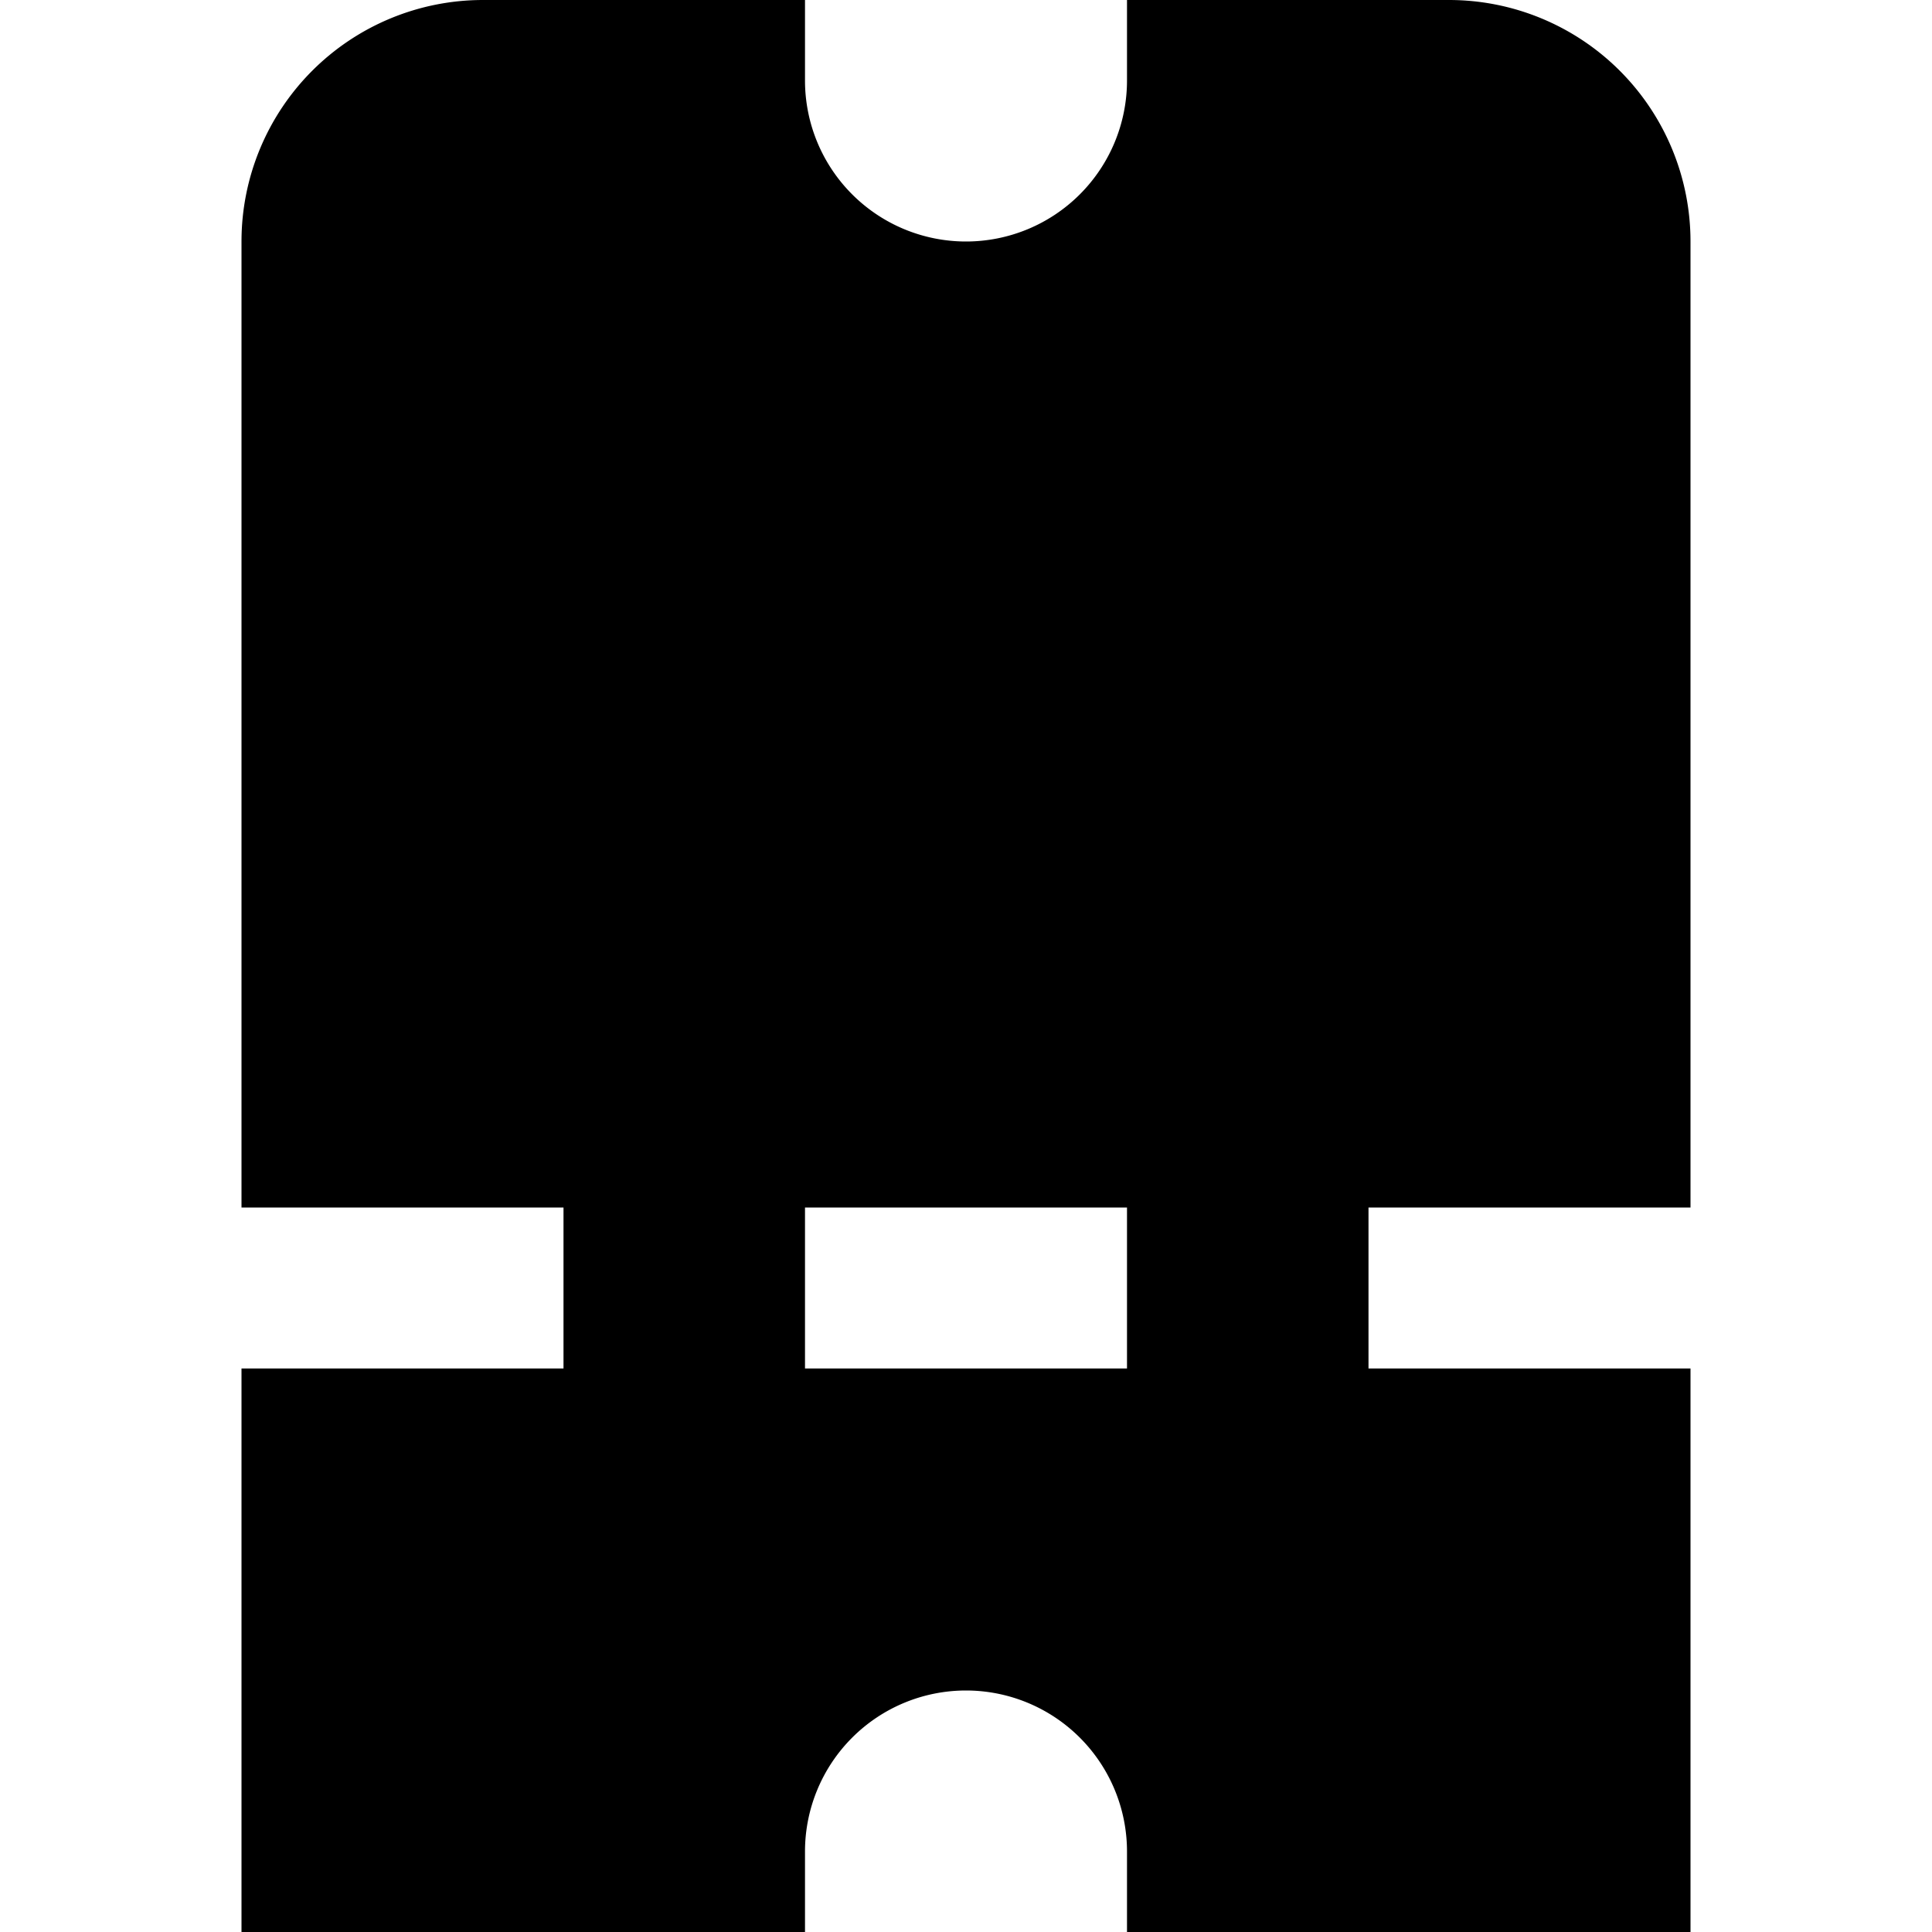
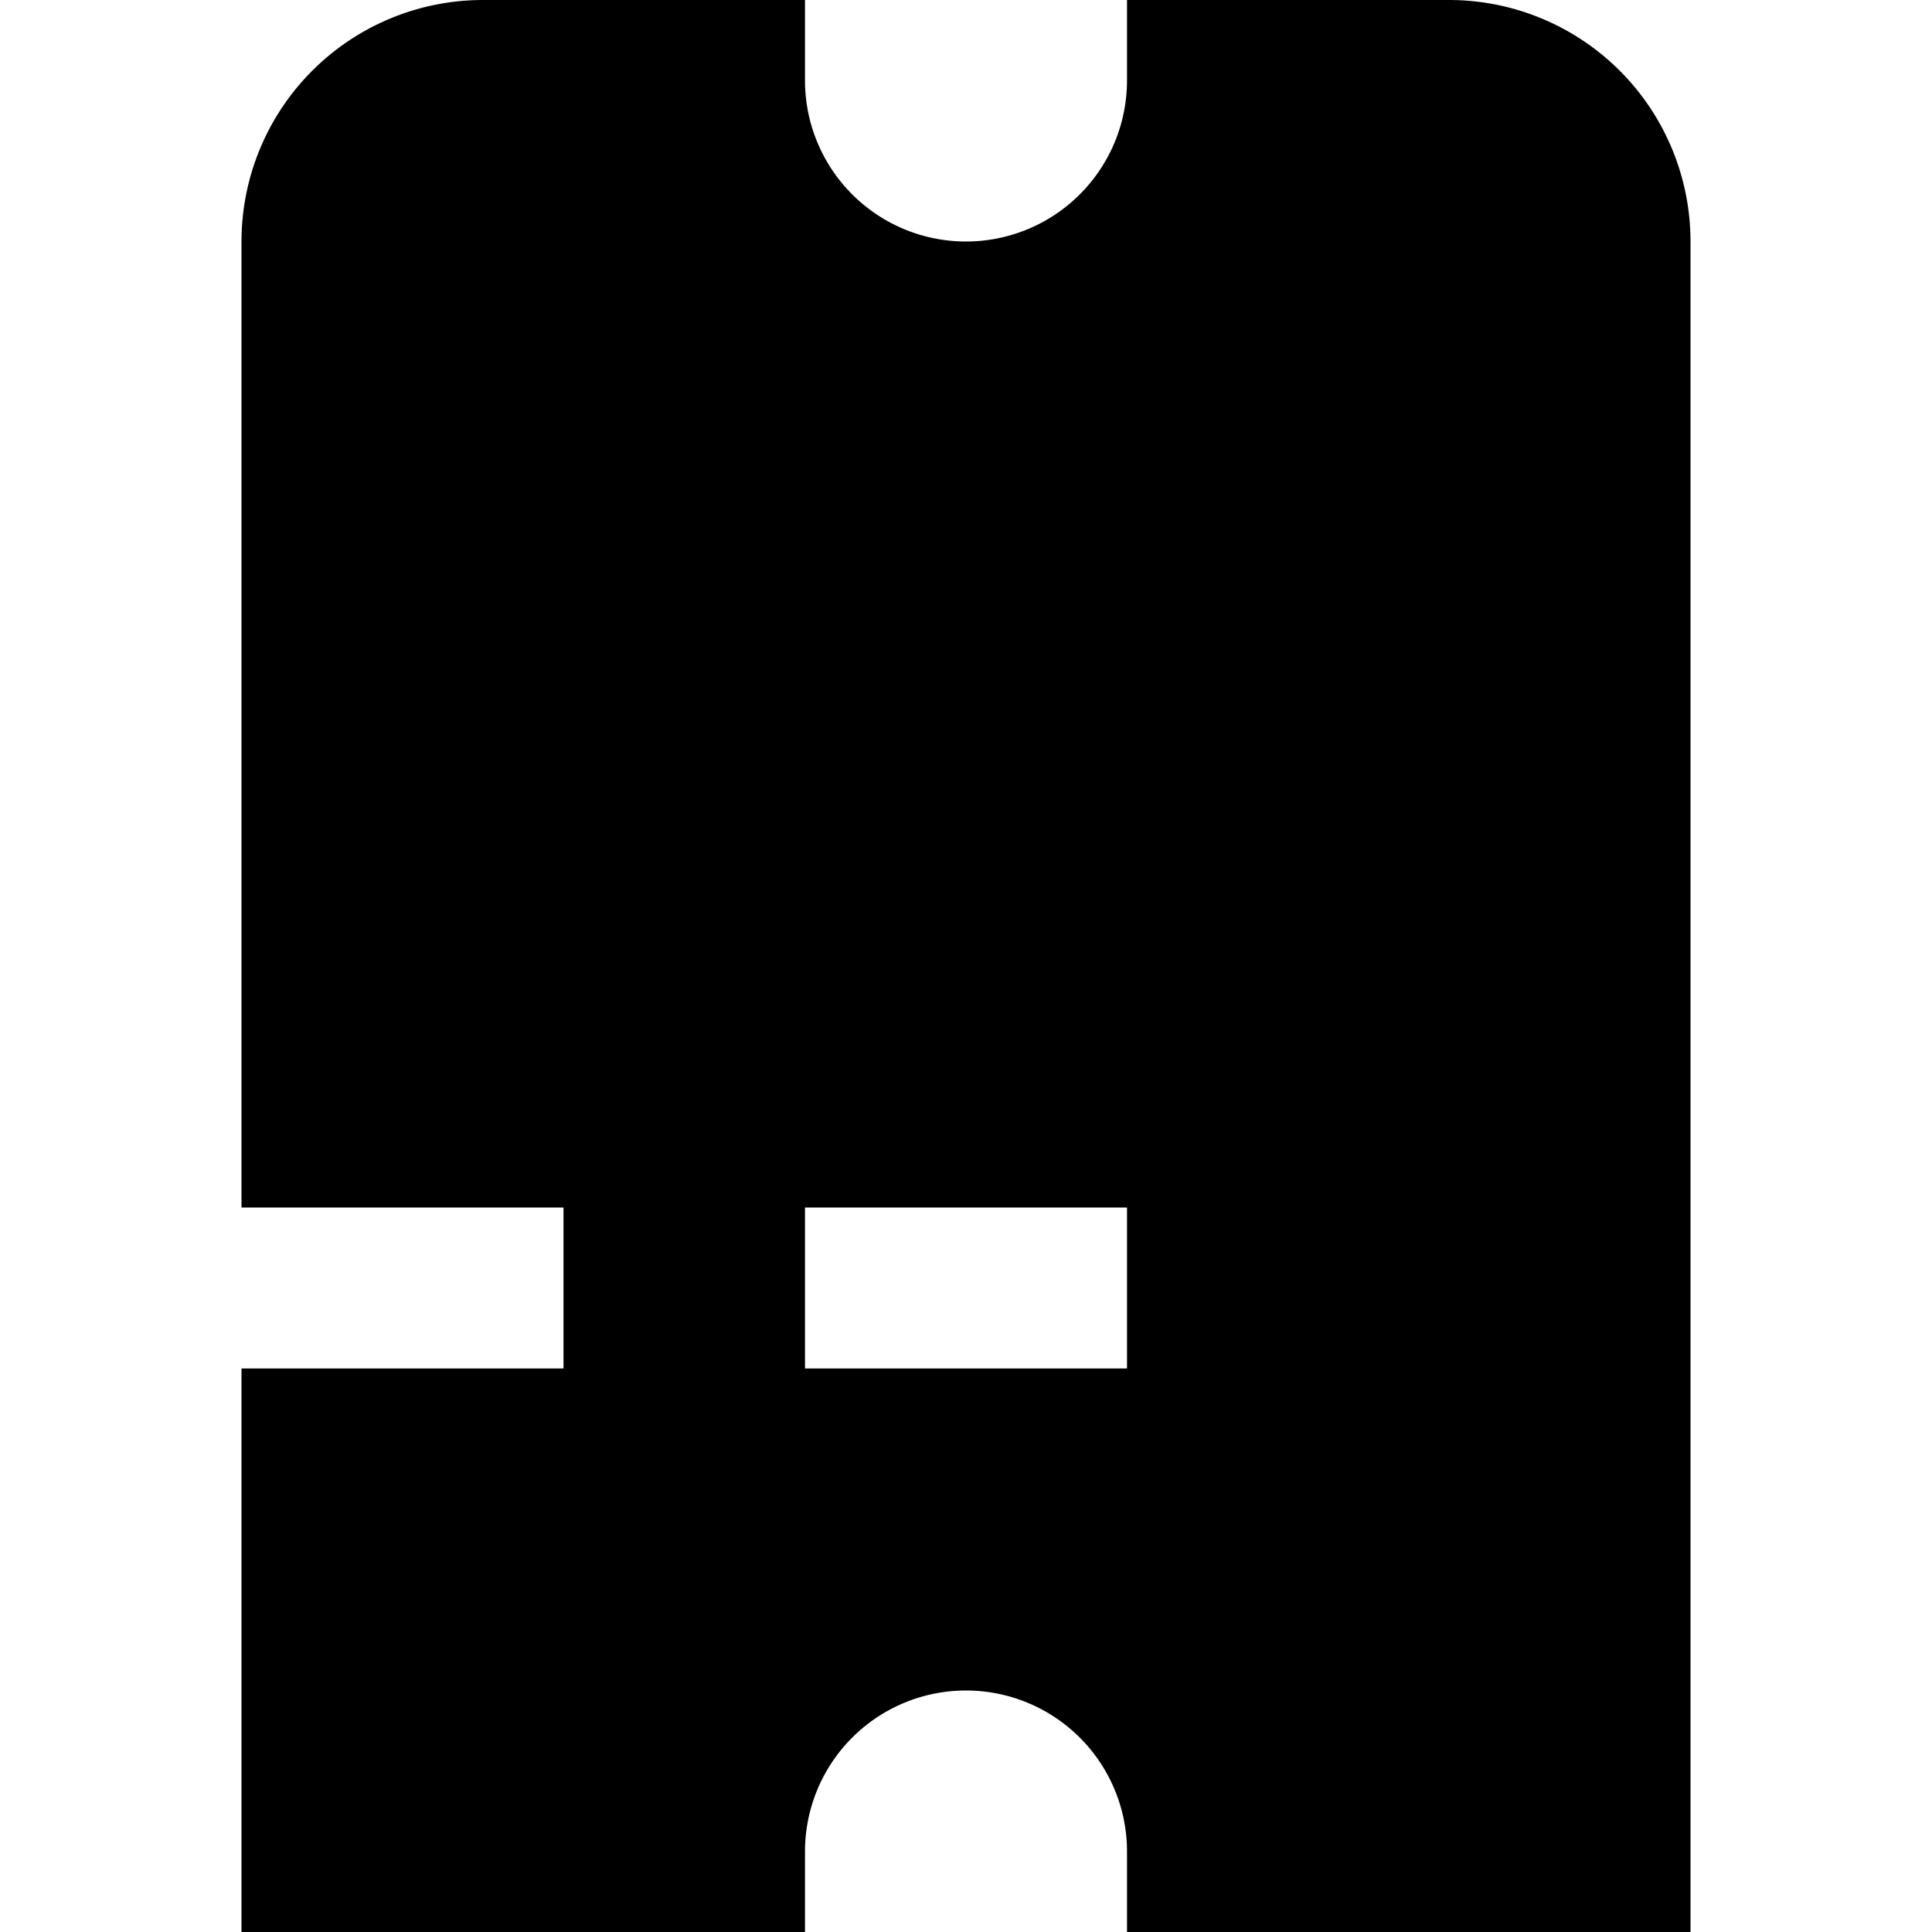
<svg xmlns="http://www.w3.org/2000/svg" id="Layer_1" data-name="Layer 1" viewBox="0 0 24 24" width="512" height="512">
-   <path d="M21,15V3a3,3,0,0,0-3-3H14V1a2,2,0,0,1-4,0V0H6A3,3,0,0,0,3,3V15H7v2H3v7h7V23a2,2,0,0,1,4,0v1h7V17H17V15Zm-7,2H10V15h4Z" />
+   <path d="M21,15V3a3,3,0,0,0-3-3H14V1a2,2,0,0,1-4,0V0H6A3,3,0,0,0,3,3V15H7v2H3v7h7V23a2,2,0,0,1,4,0v1h7V17V15Zm-7,2H10V15h4Z" />
</svg>